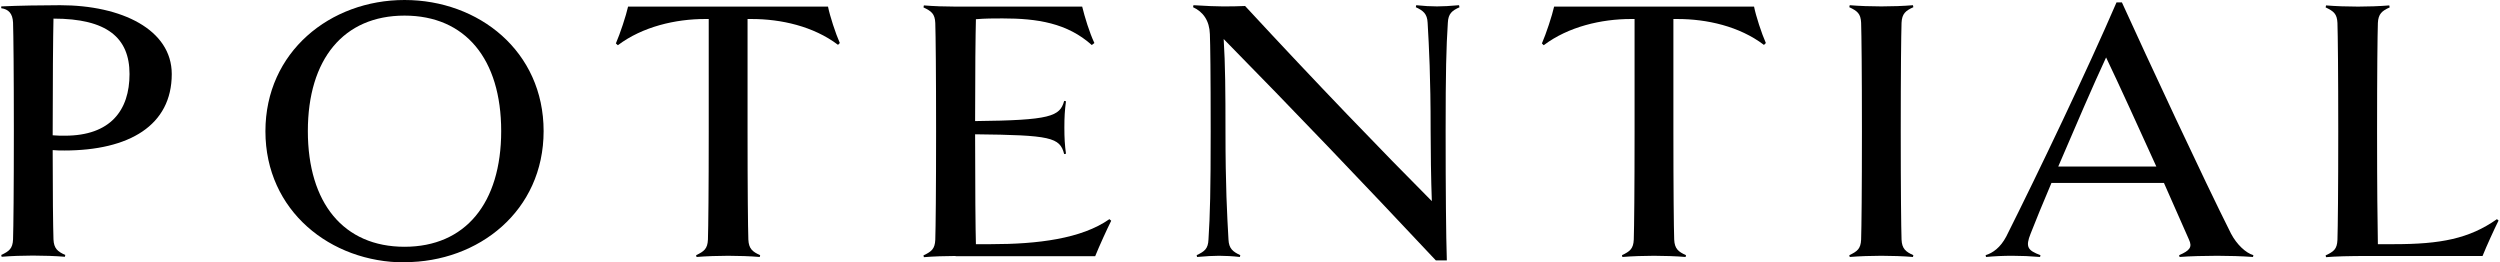
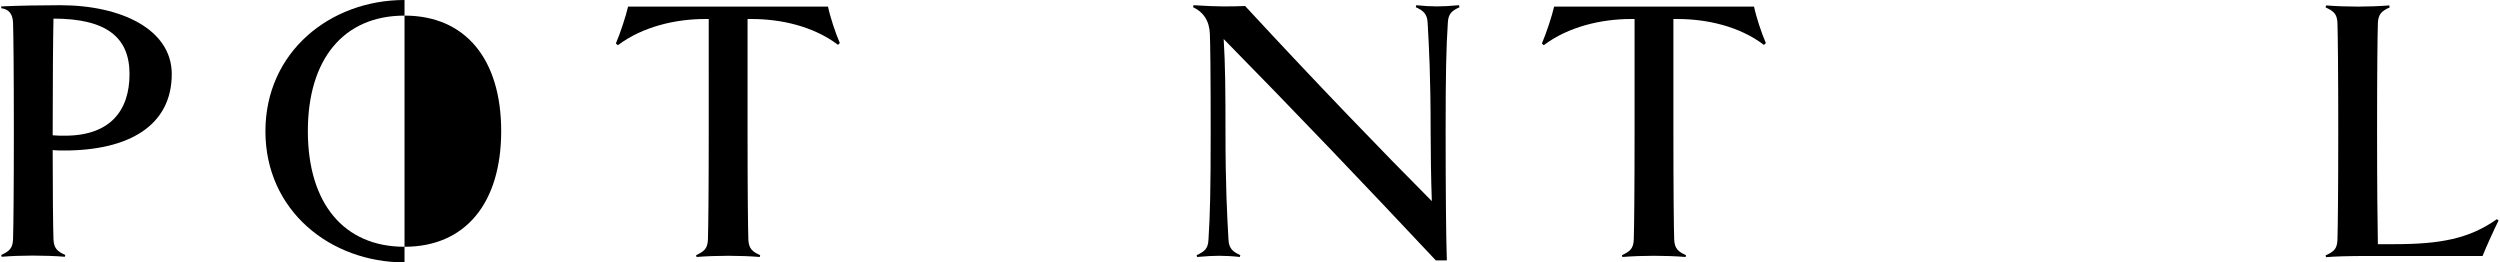
<svg xmlns="http://www.w3.org/2000/svg" id="_レイヤー_1" width="44.02mm" height="4.62mm" viewBox="0 0 124.77 13.11">
  <defs>
    <style>.cls-1{isolation:isolate;}</style>
  </defs>
  <g class="cls-1">
    <g class="cls-1">
      <path d="M3.15,7.52c-.19,0-.38,0-.59-.02,0,2.09.02,3.88.04,4.46.02.46.21.61.59.78l-.02.09c-.46-.04-1.1-.06-1.6-.06s-1.08.02-1.56.06l-.02-.09c.4-.19.57-.32.59-.78.02-.61.04-2.47.04-5.42s-.02-4.81-.04-5.41c-.02-.46-.23-.67-.59-.72v-.09c.84-.04,2.05-.06,2.94-.06,3.08,0,5.58,1.22,5.58,3.44,0,2.57-2.13,3.82-5.38,3.82ZM2.6.93c-.02.78-.04,3.27-.04,5.83.21.02.42.02.61.02,2.28,0,3.23-1.27,3.23-3.08S5.28.93,2.6.93Z" />
-       <path d="M20.14,13.11c-3.7,0-6.95-2.58-6.95-6.55S16.43,0,20.14,0s6.95,2.56,6.95,6.55-3.25,6.55-6.95,6.55ZM20.14.78c-3.04,0-4.83,2.17-4.83,5.77s1.79,5.78,4.83,5.78,4.83-2.18,4.83-5.78-1.79-5.77-4.83-5.77Z" />
+       <path d="M20.14,13.11c-3.7,0-6.95-2.58-6.95-6.55S16.43,0,20.14,0ZM20.14.78c-3.04,0-4.83,2.17-4.83,5.77s1.79,5.78,4.83,5.78,4.83-2.18,4.83-5.78-1.79-5.77-4.83-5.77Z" />
      <path d="M41.8,2.24c-1.23-.93-2.85-1.29-4.31-1.29h-.21v5.6c0,2.95.02,4.81.04,5.42.02.46.21.61.59.78l-.02.09c-.46-.04-1.1-.06-1.58-.06s-1.1.02-1.58.06l-.02-.09c.4-.19.57-.32.59-.78.02-.61.04-2.47.04-5.42V.95h-.19c-1.46,0-3.12.38-4.35,1.31l-.1-.09c.21-.48.51-1.39.61-1.84h9.99c.09.46.38,1.35.59,1.82l-.1.1Z" />
-       <path d="M47.67,12.79c-.49,0-1.1.02-1.58.06l-.02-.09c.4-.19.57-.32.59-.78.02-.61.04-2.47.04-5.42s-.02-4.81-.04-5.41c-.02-.46-.19-.59-.59-.78l.02-.1c.48.04,1.08.06,1.58.06h6.33c.13.53.36,1.29.61,1.82l-.13.1c-1.23-1.1-2.72-1.33-4.46-1.33-.42,0-.87,0-1.33.04-.02.76-.04,2.6-.04,5.09,3.76-.04,4.24-.23,4.45-1.01l.09.02c-.06.46-.08.78-.08,1.31s.02.87.08,1.31l-.09.02c-.21-.84-.68-.95-4.45-.99,0,2.64.02,4.86.04,5.49h.76c2.32,0,4.52-.27,5.91-1.25l.09.08c-.21.42-.59,1.25-.8,1.77h-6.97Z" />
      <path d="M72.86.36c-.38.17-.57.32-.59.78-.08,1.24-.11,2.45-.11,5.41s.02,5.22.06,6.46h-.55c-3.67-3.91-7.12-7.52-10.6-11.06.08,1.25.09,2.68.09,4.6,0,2.75.08,4.18.15,5.42.02.46.23.61.59.78l-.02.09c-.36-.04-.74-.06-1.04-.06-.29,0-.65.02-1.1.06l-.02-.09c.4-.19.57-.32.59-.78.08-1.24.11-2.47.11-5.42s-.02-4.33-.04-4.84c-.02-.68-.34-1.12-.84-1.35l.02-.1c.65.04,1.14.06,1.44.06.38,0,.76,0,1.14-.02,3.57,3.86,6.88,7.29,9.33,9.75-.04-1.06-.06-2.56-.06-3.5,0-2.75-.08-4.18-.15-5.41-.02-.46-.23-.61-.59-.78l.02-.1c.36.04.74.06,1.04.06.29,0,.65-.02,1.1-.06l.02.1Z" />
      <path d="M88.06,2.24c-1.23-.93-2.85-1.29-4.31-1.29h-.21v5.6c0,2.95.02,4.81.04,5.42.02.46.21.61.59.78l-.02.09c-.46-.04-1.1-.06-1.58-.06s-1.1.02-1.58.06l-.02-.09c.4-.19.57-.32.59-.78.02-.61.04-2.47.04-5.42V.95h-.19c-1.46,0-3.12.38-4.35,1.31l-.09-.09c.21-.48.51-1.39.61-1.84h9.99c.09.46.38,1.35.59,1.82l-.1.1Z" />
-       <path d="M95.51,12.84c-.46-.04-1.1-.06-1.58-.06s-1.1.02-1.58.06l-.02-.09c.4-.19.57-.32.59-.78.02-.61.04-2.47.04-5.42s-.02-4.81-.04-5.41c-.02-.46-.19-.59-.59-.78l.02-.1c.47.04,1.08.06,1.58.06s1.12-.02,1.58-.06l.02.1c-.38.17-.57.32-.59.78-.02.61-.04,2.45-.04,5.41s.02,4.81.04,5.42c.02.46.21.61.59.78l-.02.09Z" />
-       <path d="M112.52,12.75l-.02.09c-.55-.04-1.22-.06-1.79-.06s-1.39.02-1.88.06l-.02-.09c.53-.23.67-.4.49-.78-.19-.44-.67-1.52-1.25-2.83h-5.62c-.44,1.03-.8,1.92-1.04,2.53-.27.67-.15.84.49,1.08l-.02.09c-.47-.04-.93-.06-1.39-.06s-.87.02-1.31.06l-.02-.09c.36-.11.74-.38,1.03-.93,1.61-3.21,4.08-8.38,5.51-11.7h.27c1.25,2.75,4.1,8.87,5.45,11.55.29.55.74.97,1.12,1.08ZM107.67,8.32c-.89-1.96-1.9-4.18-2.51-5.45-.63,1.35-1.56,3.51-2.39,5.45h4.9Z" />
      <path d="M124.77,11.02c-.21.42-.59,1.25-.8,1.77h-5.58c-1.16,0-1.77.02-2.24.06l-.02-.09c.4-.19.57-.3.59-.78.02-.61.04-2.47.04-5.42s-.02-4.81-.04-5.41c-.02-.46-.19-.59-.59-.78l.02-.1c.48.04,1.08.06,1.6.06.46,0,1.1-.02,1.56-.06l.02.1c-.38.17-.57.32-.59.78-.02.61-.04,2.45-.04,5.41s.02,4.41.04,5.64h.82c2.3,0,3.74-.27,5.13-1.25l.09.08Z" />
    </g>
  </g>
</svg>